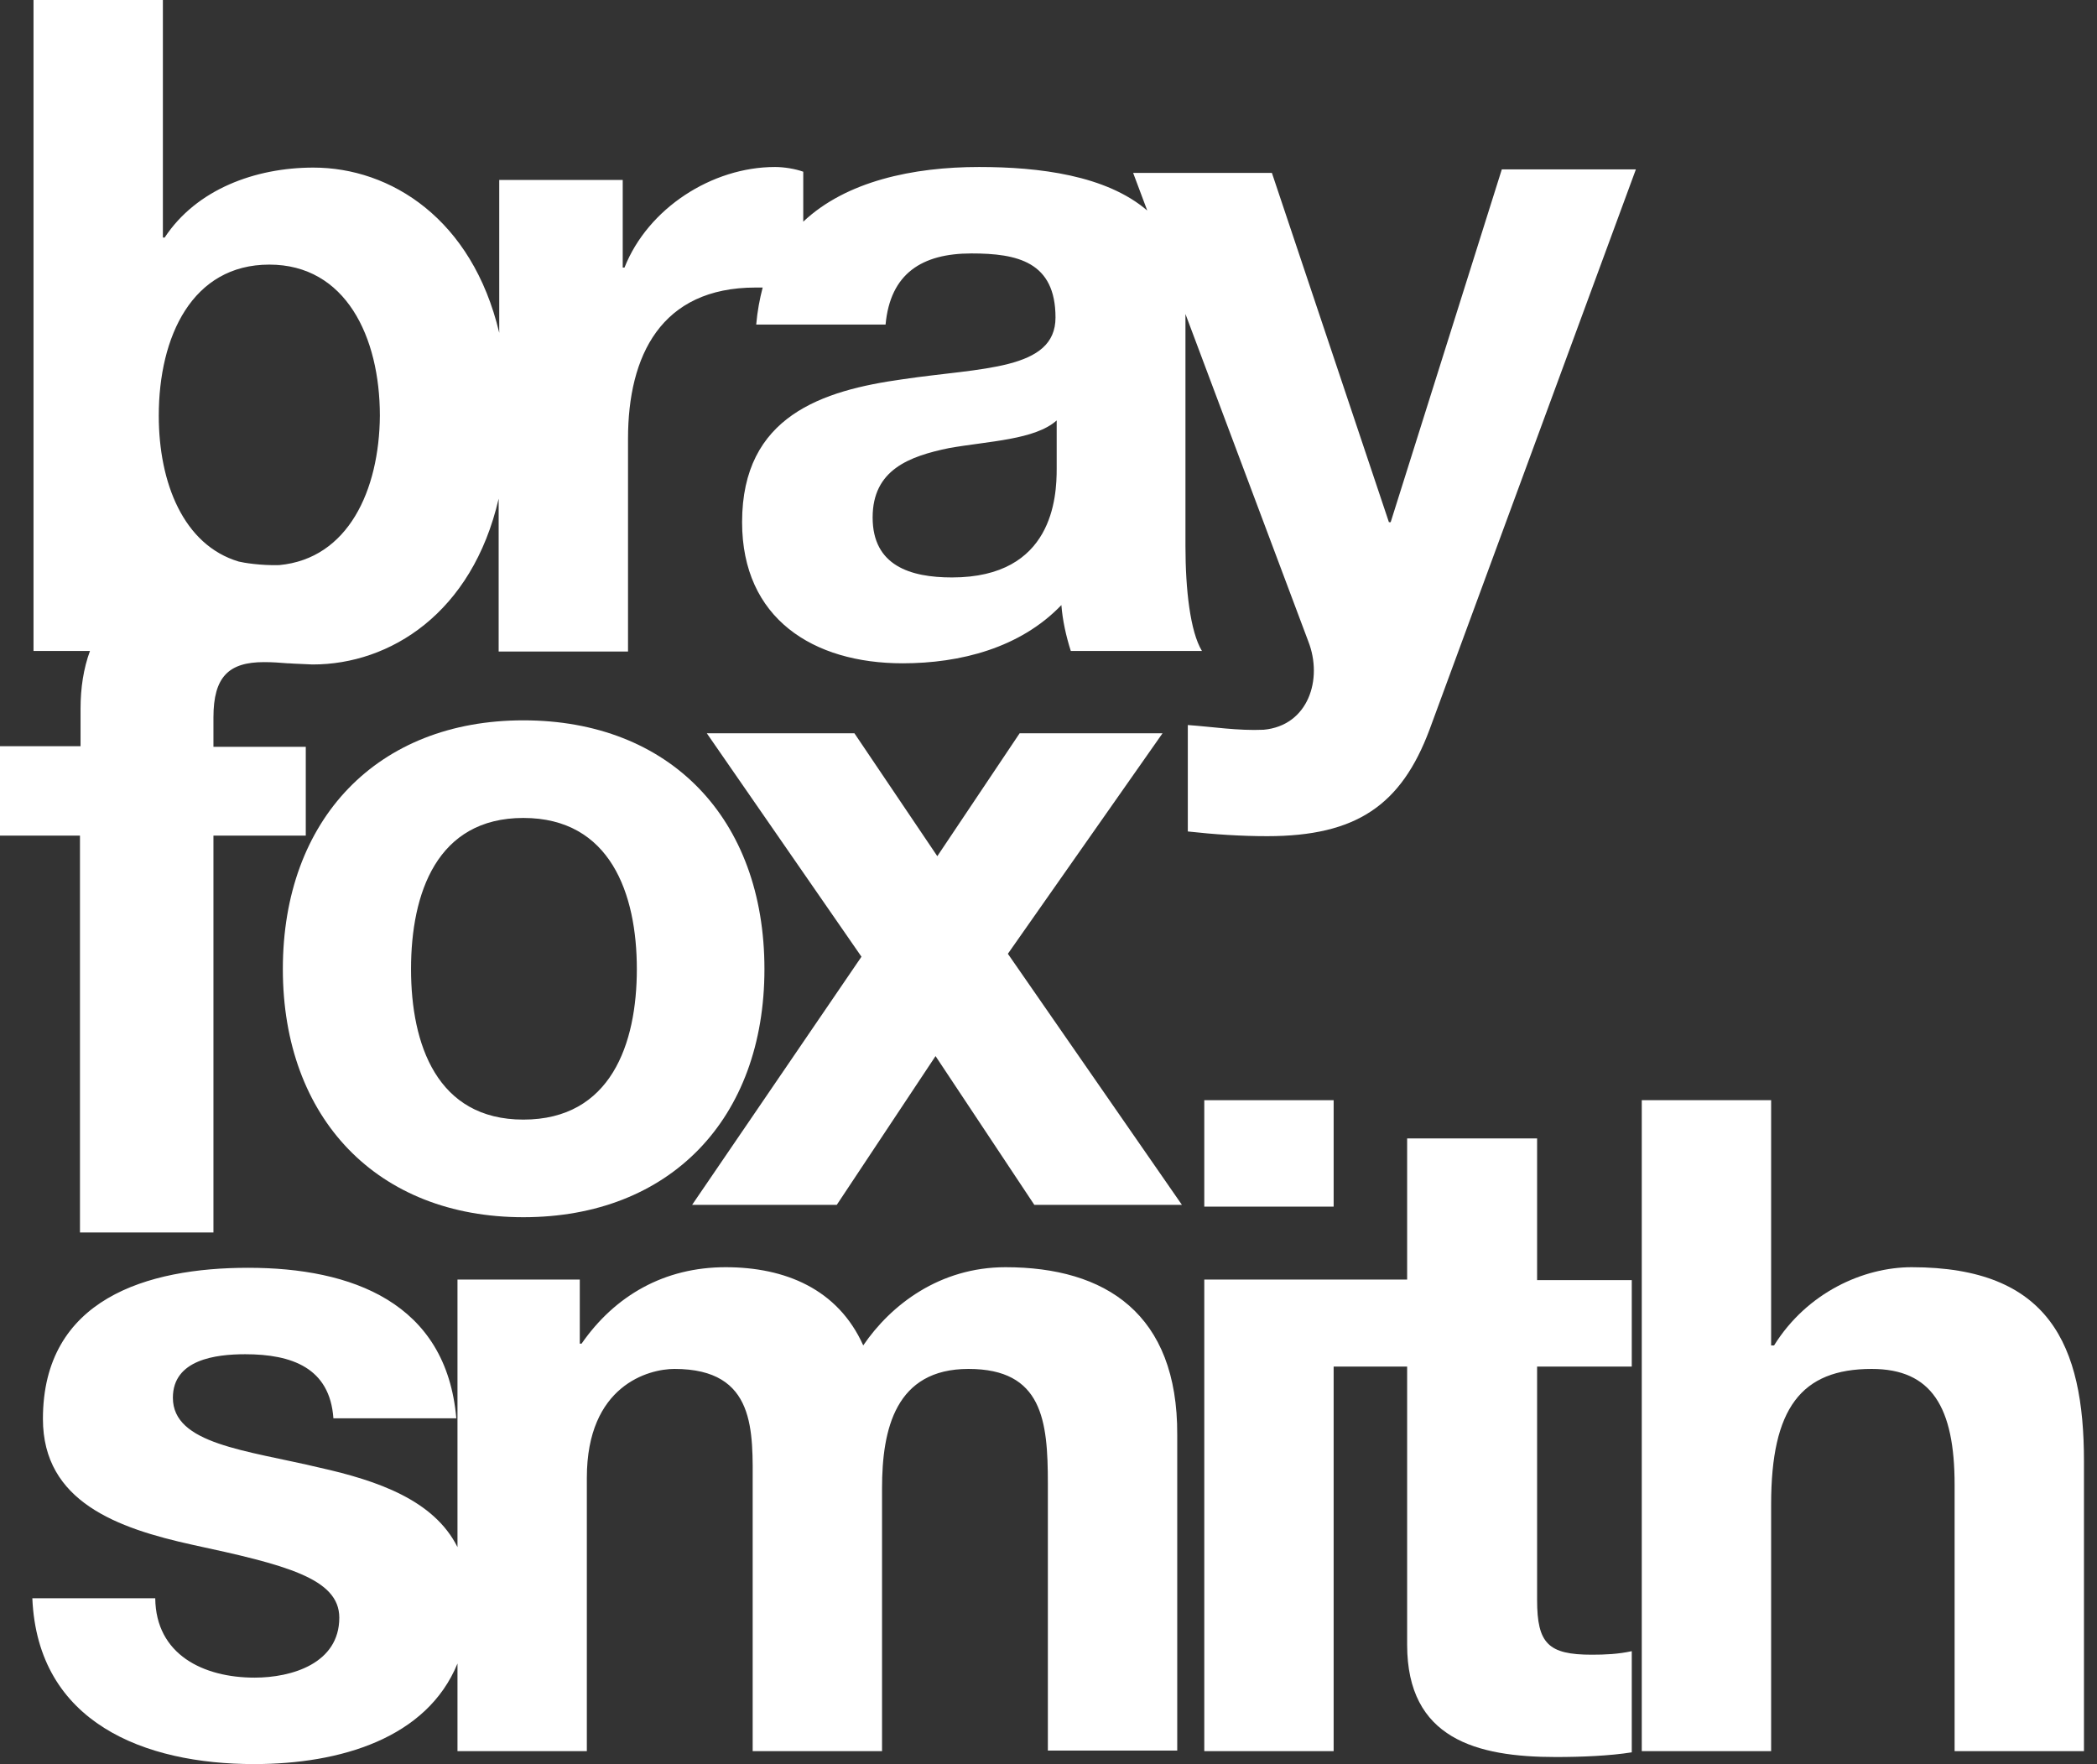
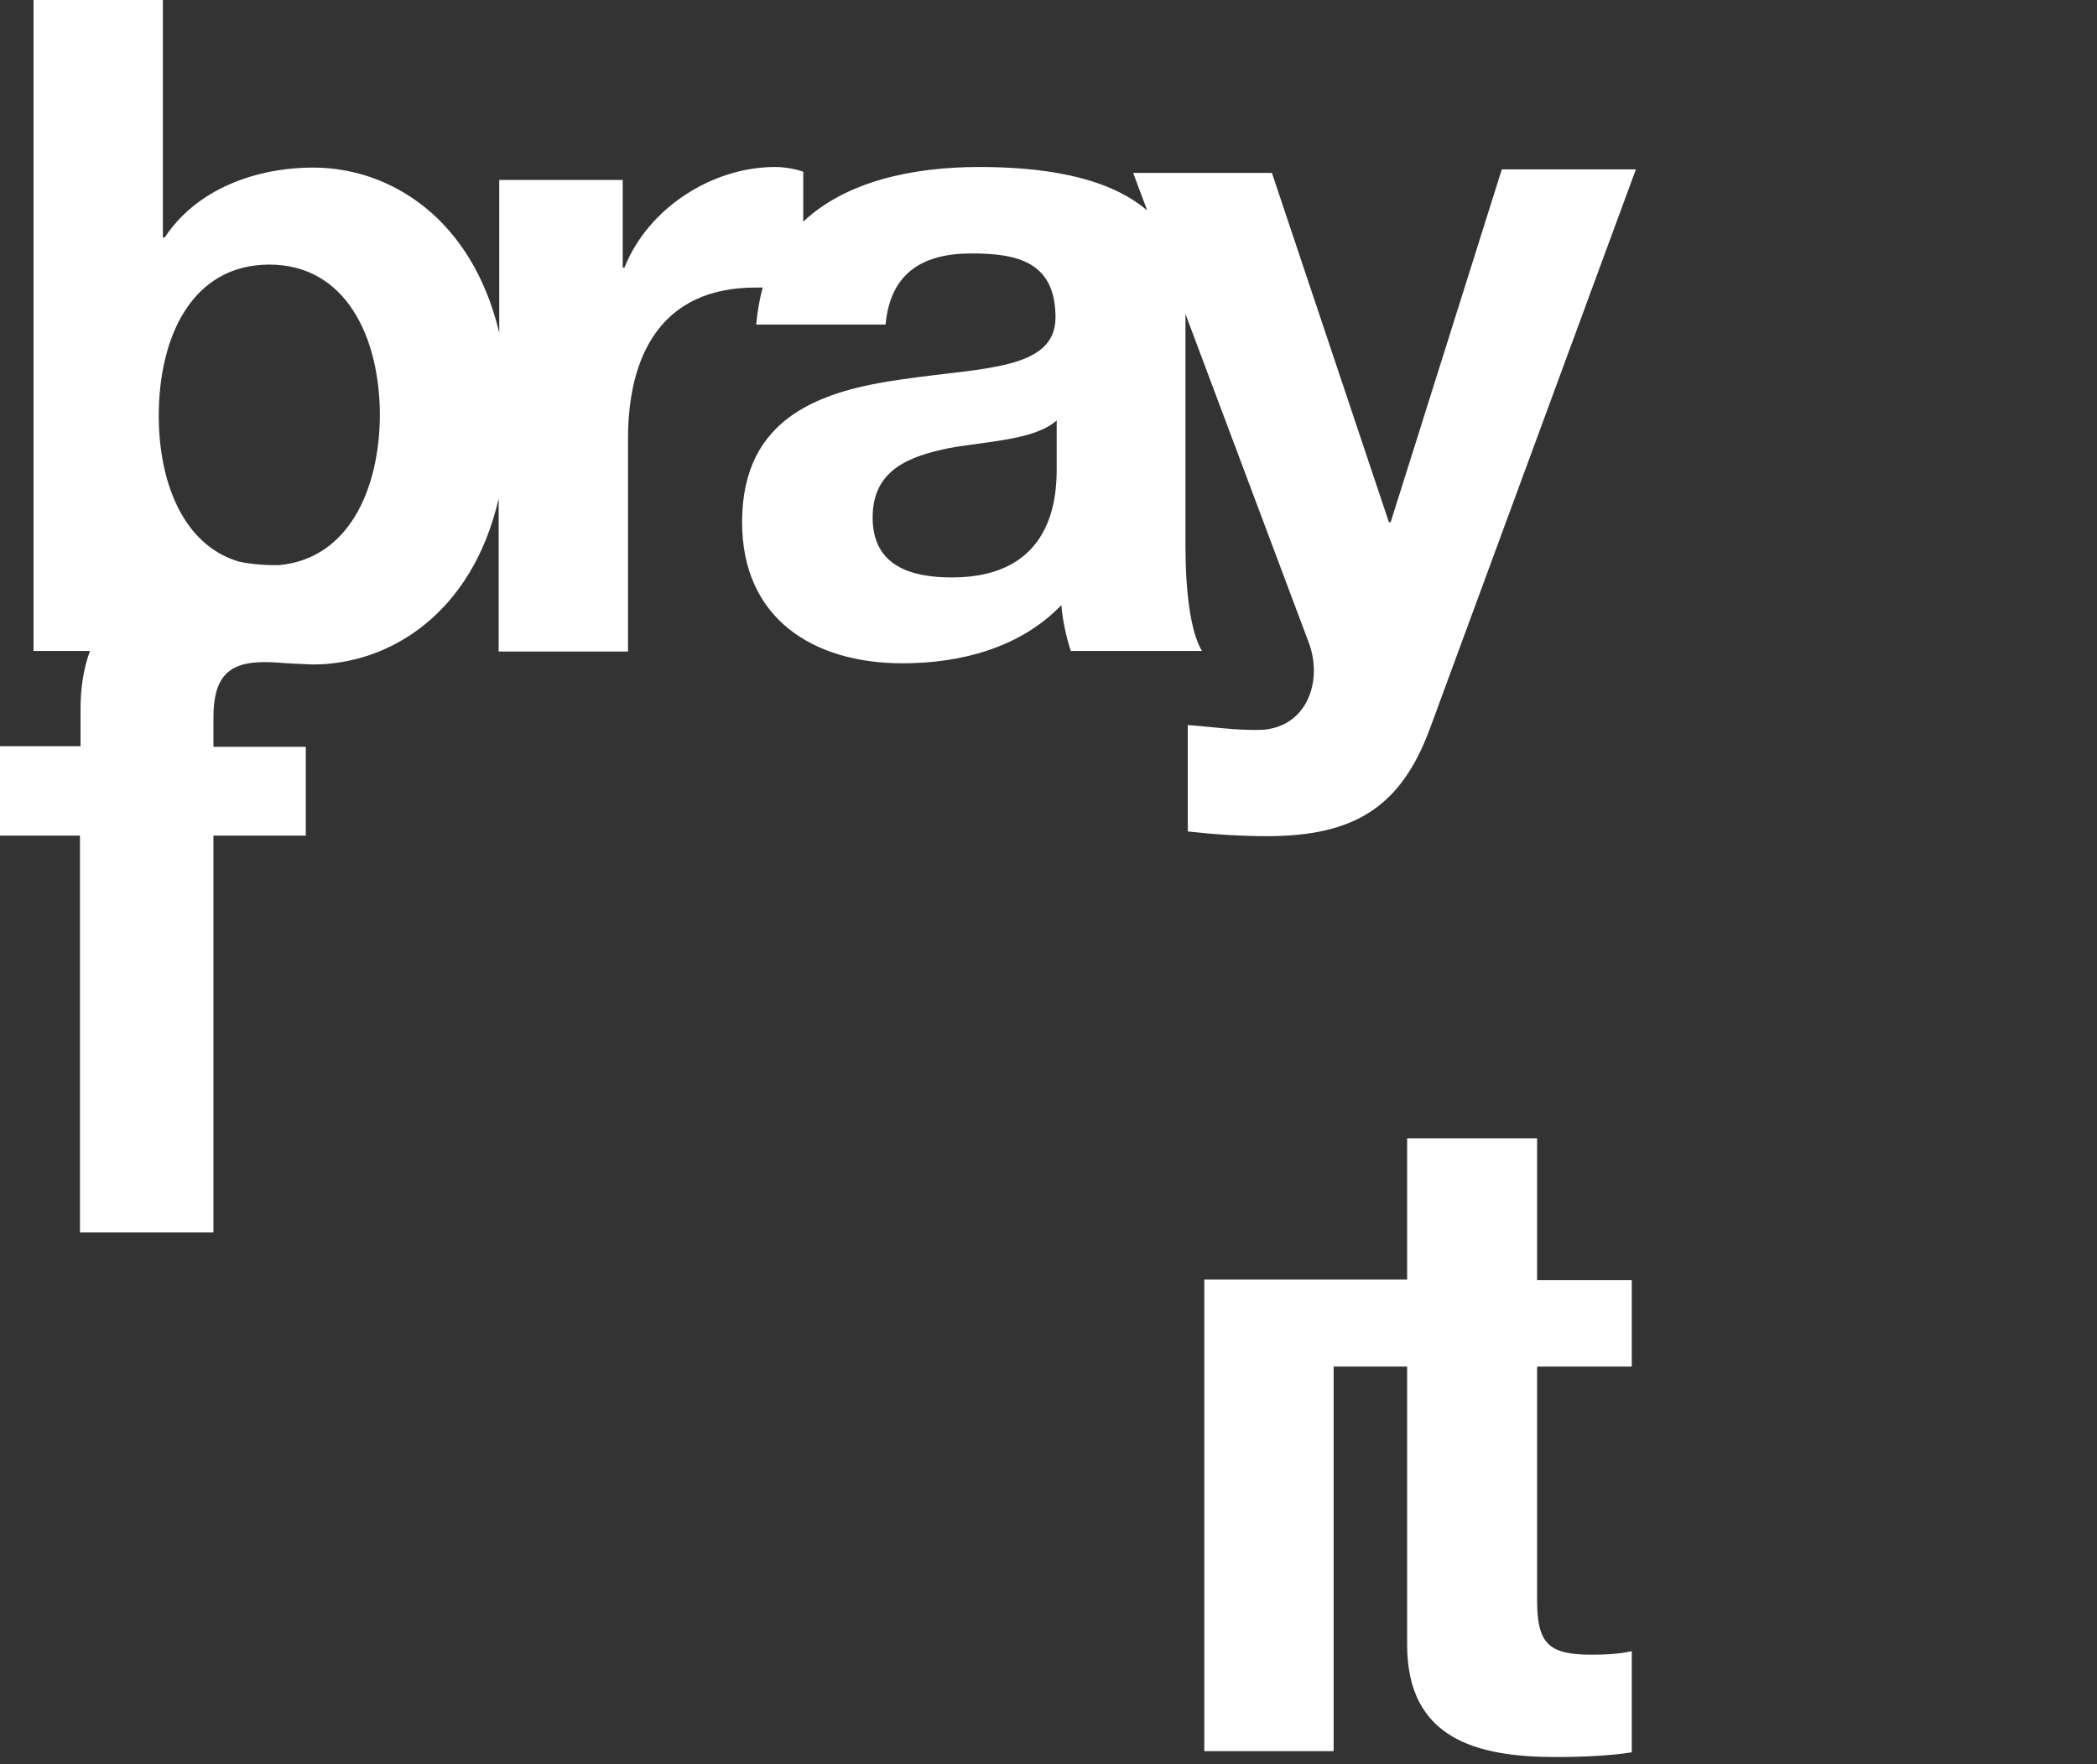
<svg xmlns="http://www.w3.org/2000/svg" width="126" height="106" viewBox="0 0 126 106" fill="none">
  <rect x="0" y="0" width="126" height="106" fill="#333333" stroke="none" />
  <path d="M83.56 31.375H83.454L76.423 10.388H68.085L68.933 12.649C66.46 10.529 62.432 10.034 58.828 10.034C54.871 10.034 50.843 10.882 48.264 13.32V10.317C47.769 10.14 47.098 10.034 46.568 10.034C42.787 10.034 38.936 12.508 37.523 16.076H37.417V10.812H29.997V19.998C28.372 13.143 23.46 10.07 18.832 10.07C15.334 10.07 11.801 11.377 9.893 14.274H9.787V0H2.014V39.113H5.406C5.017 40.173 4.84 41.339 4.84 42.575V44.836H0V50.207H4.805V74.056H12.825V50.207H18.373V44.872H12.825V43.105C12.825 40.667 13.744 39.784 15.864 39.784C16.394 39.784 16.818 39.819 17.277 39.855C17.313 39.855 17.313 39.855 17.348 39.855C17.772 39.89 18.196 39.89 18.761 39.925C18.797 39.925 18.797 39.925 18.797 39.925C23.425 39.925 28.372 36.851 29.962 29.962V39.148H37.735V26.358C37.735 21.376 39.713 17.277 45.402 17.277C45.543 17.277 45.684 17.277 45.826 17.277C45.649 17.949 45.508 18.691 45.437 19.503H53.21C53.493 16.429 55.401 15.228 58.369 15.228C61.124 15.228 63.421 15.723 63.421 19.079C63.421 22.259 58.969 22.082 54.235 22.789C49.43 23.46 44.589 24.98 44.589 31.375C44.589 37.169 48.864 39.855 54.235 39.855C57.697 39.855 61.301 38.936 63.774 36.357C63.845 37.275 64.057 38.229 64.34 39.113H72.219C71.512 37.947 71.229 35.403 71.229 32.824V18.867L78.614 38.547C79.497 40.809 78.614 43.6 75.929 43.847C74.409 43.918 72.855 43.67 71.371 43.564V49.959C72.961 50.136 74.551 50.242 76.141 50.242C81.511 50.242 84.196 48.37 85.892 43.847L98.294 10.176H90.238L83.56 31.375ZM16.783 33.954C15.687 33.989 14.627 33.813 14.345 33.742C11.024 32.753 9.54 29.008 9.54 24.98C9.54 20.21 11.554 15.899 16.182 15.899C20.775 15.899 22.825 20.245 22.825 24.98C22.789 29.467 20.917 33.566 16.783 33.954ZM63.492 28.16C63.492 29.856 63.28 34.696 57.203 34.696C54.694 34.696 52.433 33.989 52.433 31.092C52.433 28.23 54.623 27.418 57.026 26.923C59.428 26.499 62.184 26.428 63.492 25.262V28.16Z" fill="white" />
-   <path d="M45.932 58.227C45.932 49.182 40.243 43.282 31.446 43.282C22.683 43.282 16.995 49.218 16.995 58.227C16.995 67.201 22.683 73.137 31.446 73.137C40.243 73.137 45.932 67.237 45.932 58.227ZM24.697 58.227C24.697 53.669 26.252 49.147 31.446 49.147C36.675 49.147 38.265 53.705 38.265 58.227C38.265 62.714 36.71 67.272 31.446 67.272C26.252 67.272 24.697 62.75 24.697 58.227Z" fill="white" />
-   <path d="M69.852 44.059H61.266L56.319 51.444L51.338 44.059H42.469L51.762 57.485L41.586 72.395H50.278L56.213 63.456L62.149 72.395H71.017L60.559 57.309L69.852 44.059Z" fill="white" />
-   <path d="M60.418 76.141C56.461 76.141 53.528 78.402 51.868 80.84C50.348 77.448 47.168 76.141 43.6 76.141C39.925 76.141 36.957 77.837 34.944 80.734H34.837V76.883H27.488V92.959C26.075 90.132 22.683 88.966 19.221 88.189C14.769 87.129 10.388 86.776 10.388 83.984C10.388 81.688 12.967 81.37 14.734 81.37C17.525 81.37 19.821 82.182 20.033 85.221H27.418C26.817 78.26 21.129 76.176 14.91 76.176C8.833 76.176 2.579 78.049 2.579 85.256C2.579 90.238 7.067 91.828 11.554 92.817C17.136 94.019 20.387 94.831 20.387 97.198C20.387 99.954 17.525 100.802 15.299 100.802C12.225 100.802 9.363 99.424 9.328 96.033H1.943C2.261 103.523 8.692 105.996 15.264 105.996C20.457 105.996 25.651 104.442 27.488 99.954V105.219H35.261V88.79C35.261 83.242 38.971 82.253 40.526 82.253C45.472 82.253 45.225 86.034 45.225 89.32V105.219H52.998V89.425C52.998 85.857 53.811 82.253 58.192 82.253C62.644 82.253 62.962 85.362 62.962 89.143V105.184H70.735V86.21C70.77 78.932 66.424 76.141 60.418 76.141Z" fill="white" />
-   <path d="M80.133 66.106H72.36V72.501H80.133V66.106Z" fill="white" />
  <path d="M92.323 68.403H84.549V76.882H80.133H72.36V105.219H80.133V82.112H84.549V98.824C84.549 104.477 88.719 105.572 93.488 105.572C95.008 105.572 96.739 105.501 98.046 105.29V99.212C97.234 99.389 96.456 99.424 95.644 99.424C93.029 99.424 92.358 98.753 92.358 96.138V82.112H98.046V76.918H92.358V68.403H92.323Z" fill="white" />
-   <path d="M114.865 76.141C111.967 76.141 108.576 77.66 106.597 80.84H106.42V66.106H98.647V105.219H106.42V90.38C106.42 84.62 108.222 82.253 112.462 82.253C116.066 82.253 117.444 84.55 117.444 89.214V105.219H125.217V87.8C125.217 80.805 123.132 76.141 114.865 76.141Z" fill="white" />
</svg>